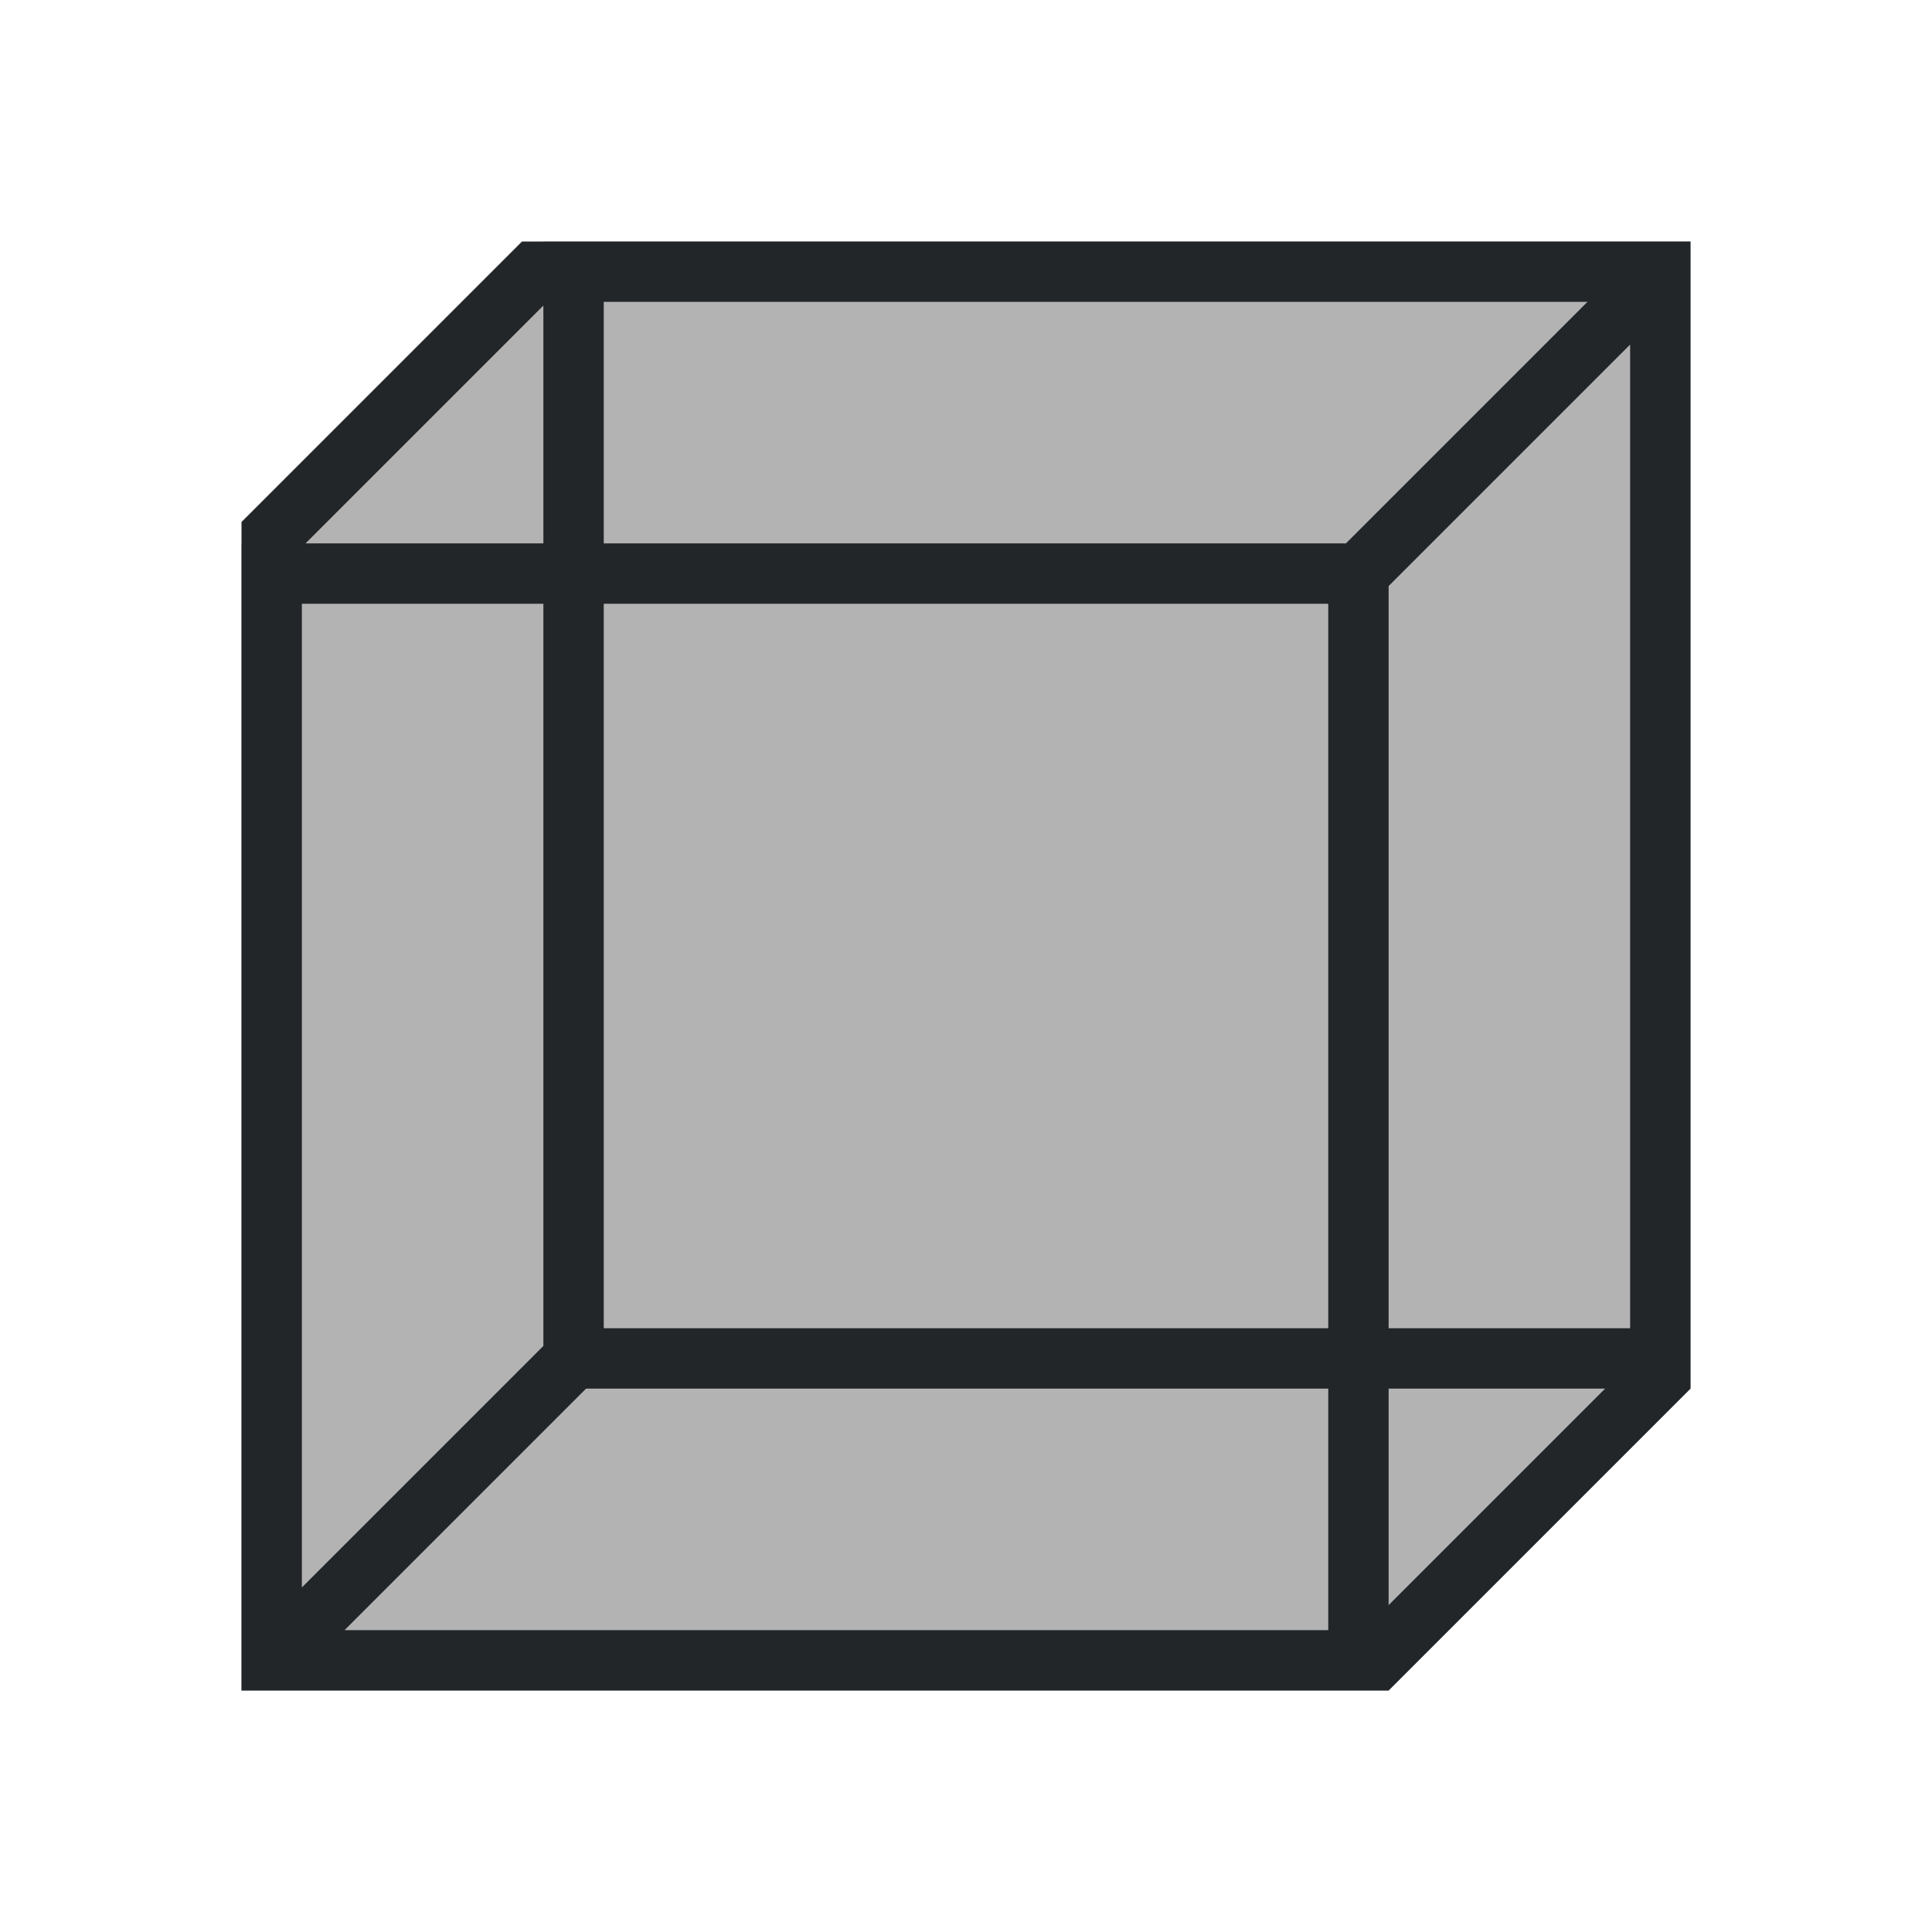
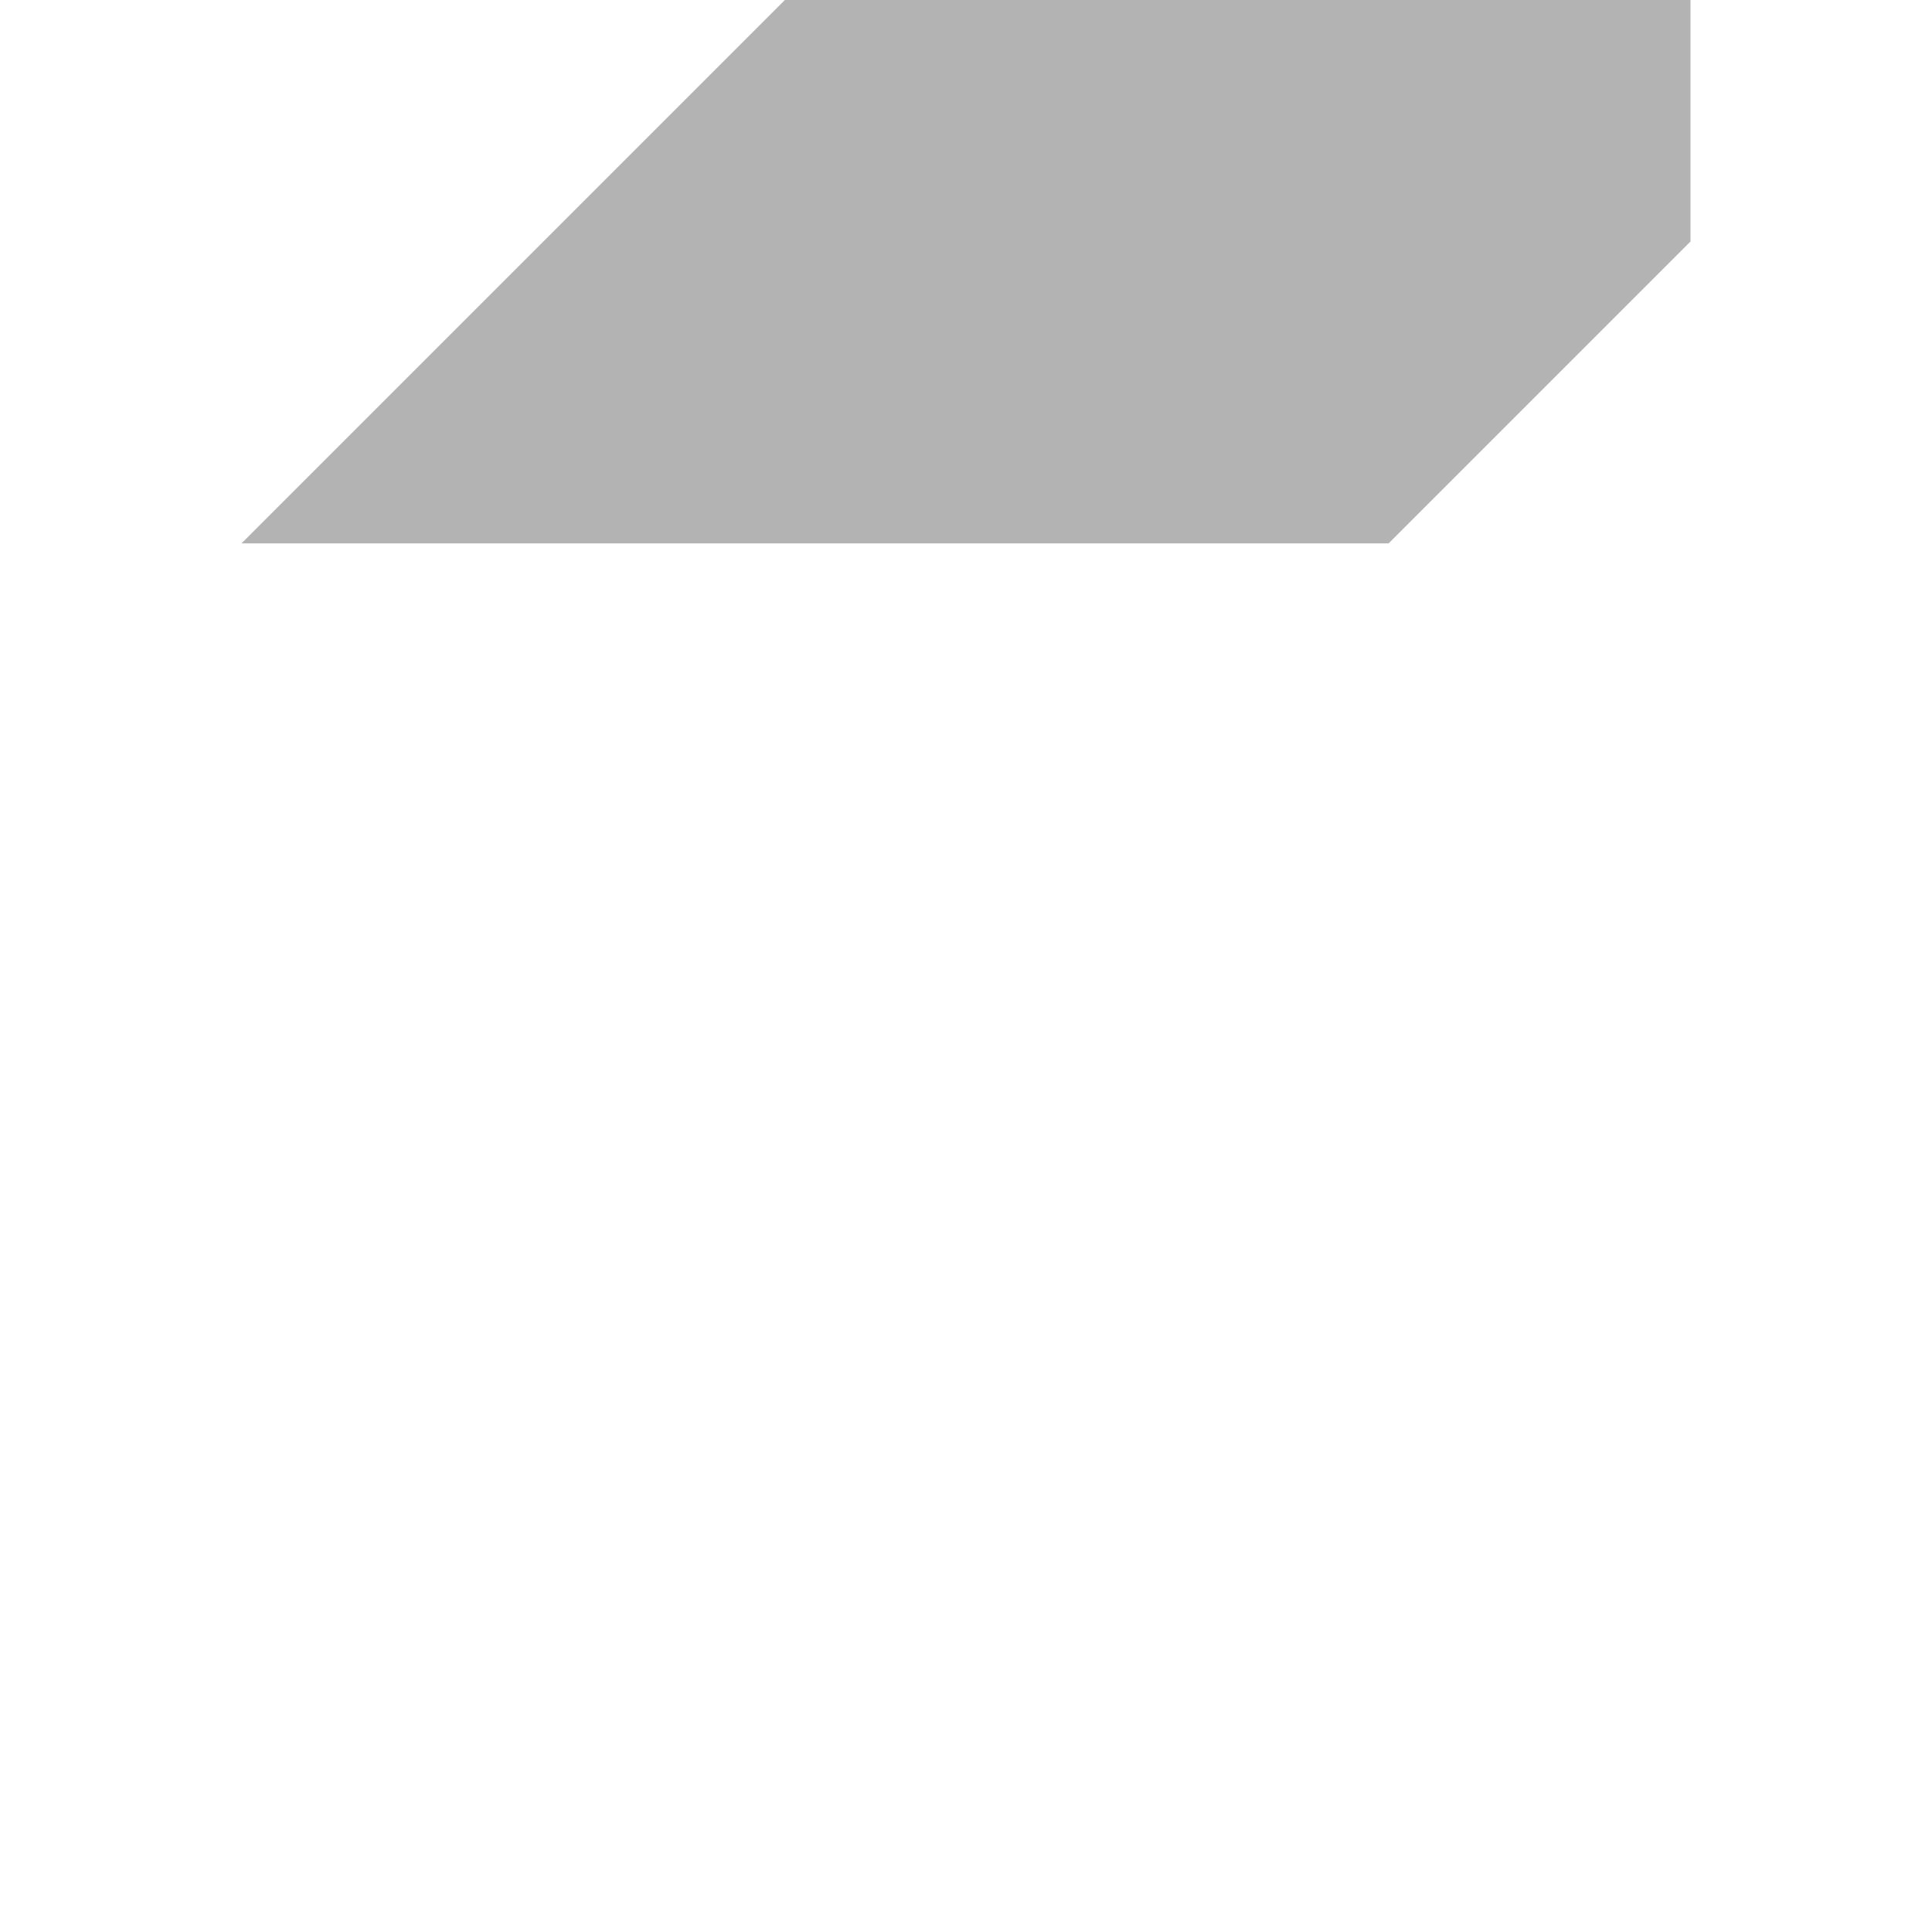
<svg xmlns="http://www.w3.org/2000/svg" viewBox="0 0 32 32">
-   <path d="m9 4-5 5v19h19l5-5v-19z" fill="#b3b3b3" />
-   <path d="m8.646 4-4.646 4.646v.354 1 17 1h19l4.293-4.293.707-.707v-1-18h-1-17-.646-.354zm1.354 1h16.293l-4 4h-.293-12zm-1 .061v3.939h-3.939zm18 .646v16.293h-4v-12.293zm-22 4.293h4v12 .293l-4 4zm5 0h12v12h-12zm-.293 13h12.293v4h-16.293zm13.293 0h3.586l-3.586 3.586z" fill="#232629" />
+   <path d="m9 4-5 5h19l5-5v-19z" fill="#b3b3b3" />
</svg>